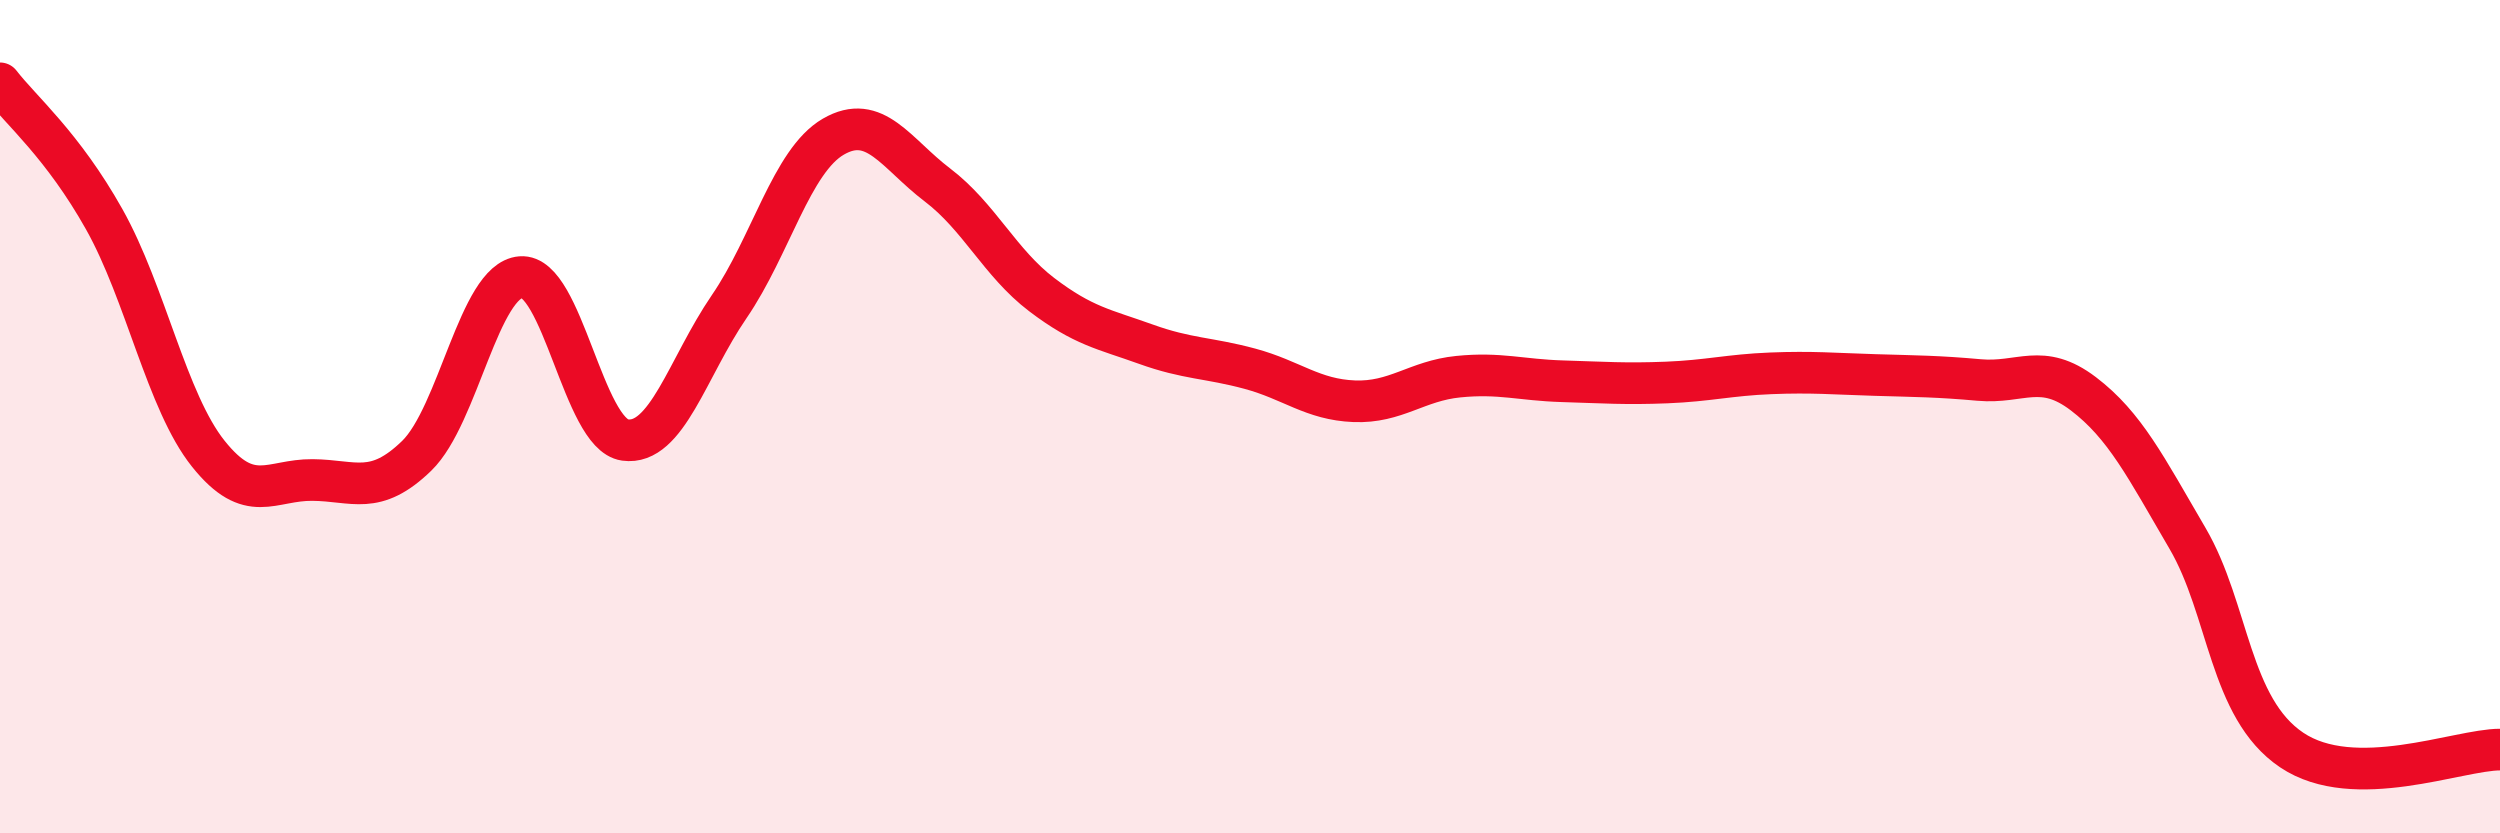
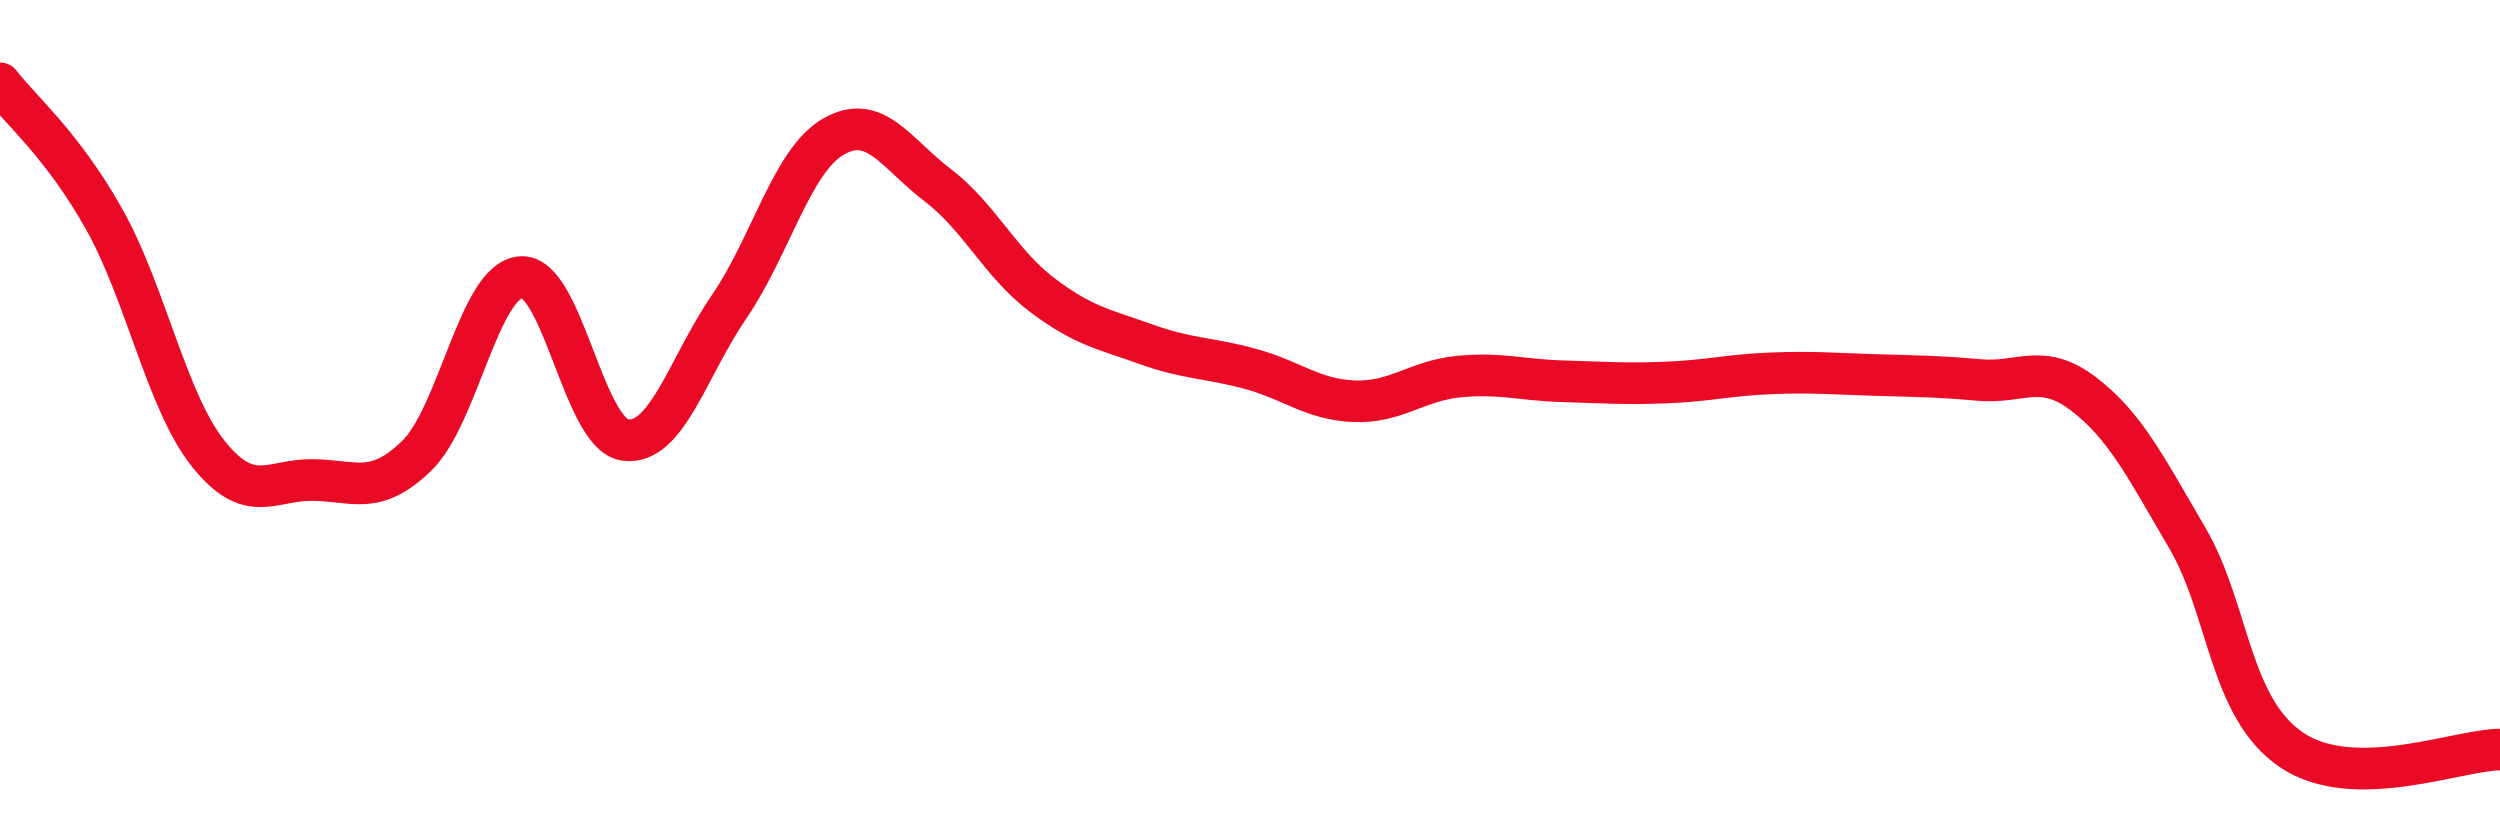
<svg xmlns="http://www.w3.org/2000/svg" width="60" height="20" viewBox="0 0 60 20">
-   <path d="M 0,2 C 0.5,2.65 1.5,3.48 2.5,5.26 C 3.5,7.04 4,9.64 5,10.89 C 6,12.14 6.5,11.51 7.5,11.52 C 8.5,11.53 9,11.91 10,10.94 C 11,9.97 11.5,6.73 12.5,6.65 C 13.5,6.57 14,10.42 15,10.56 C 16,10.7 16.5,8.82 17.5,7.36 C 18.5,5.9 19,3.86 20,3.28 C 21,2.7 21.5,3.68 22.5,4.44 C 23.5,5.2 24,6.31 25,7.07 C 26,7.83 26.5,7.9 27.5,8.26 C 28.5,8.62 29,8.58 30,8.85 C 31,9.12 31.5,9.59 32.5,9.63 C 33.5,9.67 34,9.14 35,9.04 C 36,8.94 36.5,9.12 37.5,9.15 C 38.5,9.18 39,9.22 40,9.18 C 41,9.14 41.5,9 42.5,8.96 C 43.5,8.92 44,8.97 45,9 C 46,9.03 46.5,9.03 47.5,9.12 C 48.5,9.21 49,8.69 50,9.45 C 51,10.21 51.5,11.21 52.5,12.92 C 53.5,14.63 53.5,16.99 55,18 C 56.5,19.01 59,17.99 60,17.99L60 20L0 20Z" fill="#EB0A25" opacity="0.1" stroke-linecap="round" stroke-linejoin="round" />
  <path d="M 0,2 C 0.5,2.65 1.5,3.48 2.5,5.26 C 3.5,7.04 4,9.64 5,10.89 C 6,12.14 6.5,11.51 7.5,11.52 C 8.5,11.53 9,11.91 10,10.94 C 11,9.97 11.5,6.73 12.5,6.65 C 13.5,6.57 14,10.42 15,10.56 C 16,10.7 16.5,8.82 17.5,7.36 C 18.5,5.9 19,3.86 20,3.28 C 21,2.7 21.5,3.68 22.5,4.44 C 23.5,5.2 24,6.31 25,7.07 C 26,7.83 26.5,7.9 27.5,8.26 C 28.5,8.62 29,8.58 30,8.85 C 31,9.12 31.5,9.59 32.5,9.63 C 33.5,9.67 34,9.14 35,9.04 C 36,8.94 36.5,9.12 37.5,9.15 C 38.5,9.18 39,9.22 40,9.18 C 41,9.14 41.5,9 42.5,8.96 C 43.5,8.92 44,8.97 45,9 C 46,9.03 46.5,9.03 47.5,9.12 C 48.5,9.21 49,8.69 50,9.45 C 51,10.21 51.5,11.21 52.5,12.92 C 53.5,14.63 53.5,16.99 55,18 C 56.5,19.01 59,17.99 60,17.99" stroke="#EB0A25" stroke-width="1" fill="none" stroke-linecap="round" stroke-linejoin="round" />
</svg>